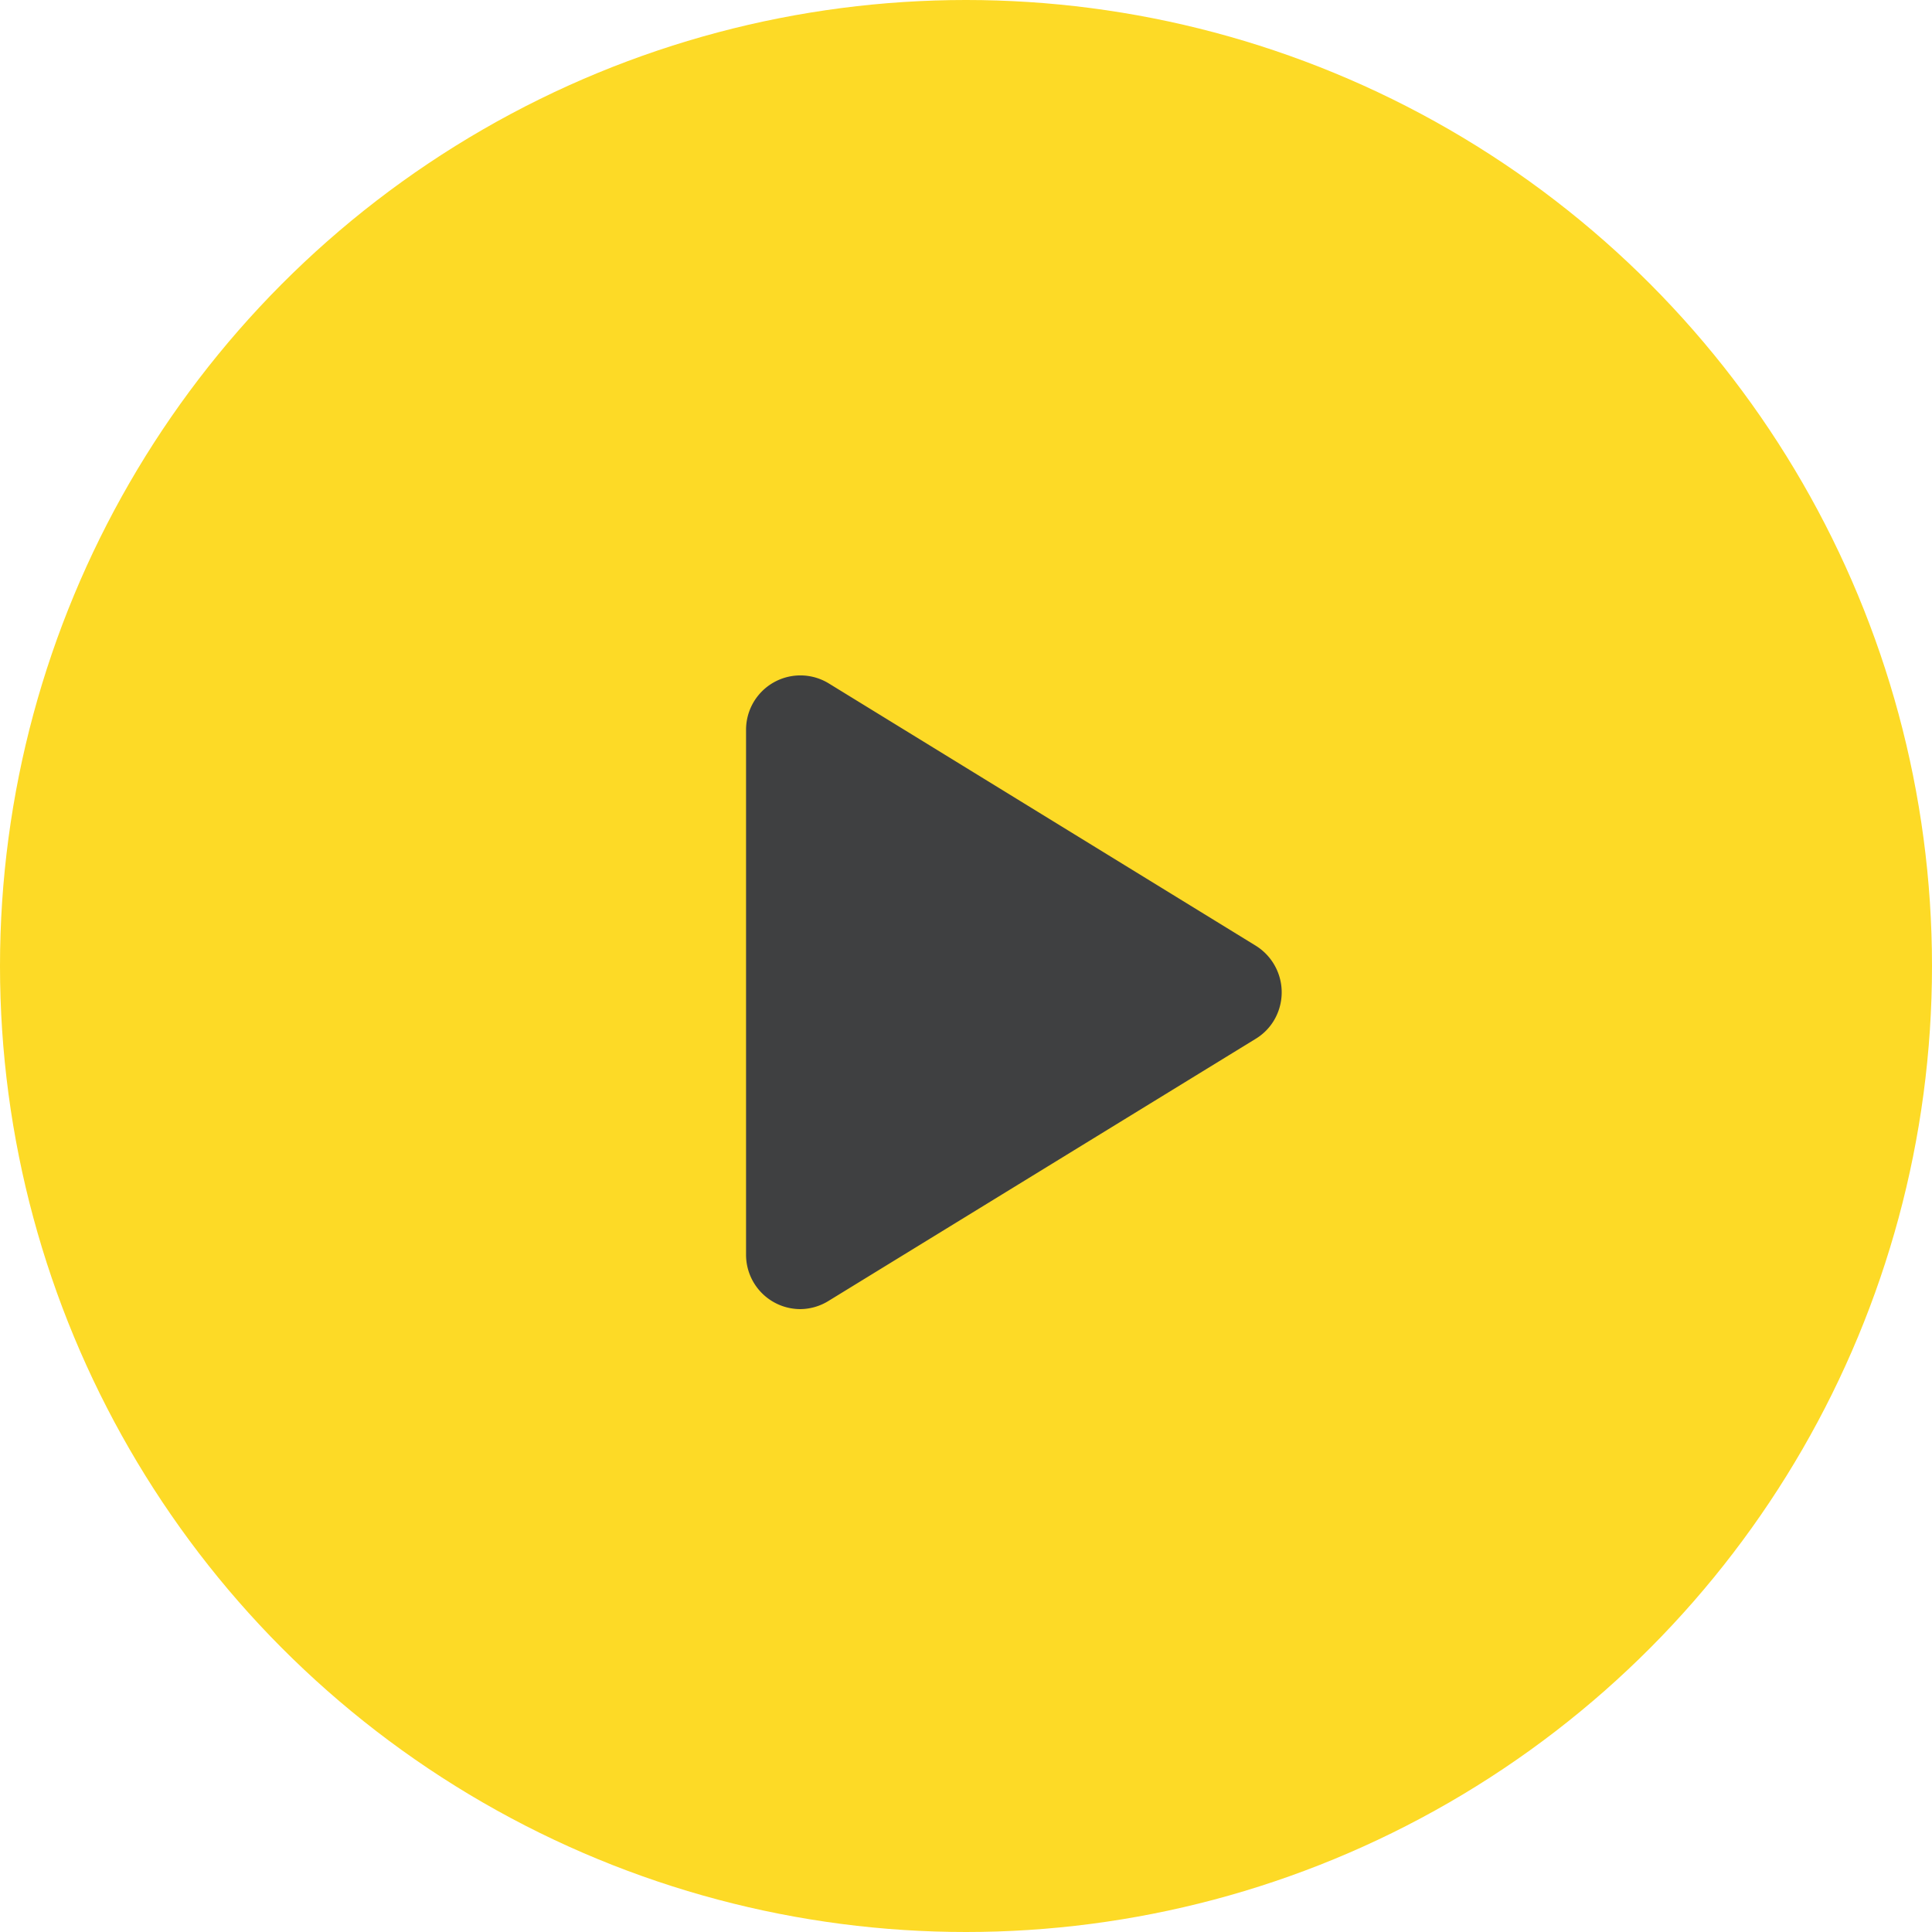
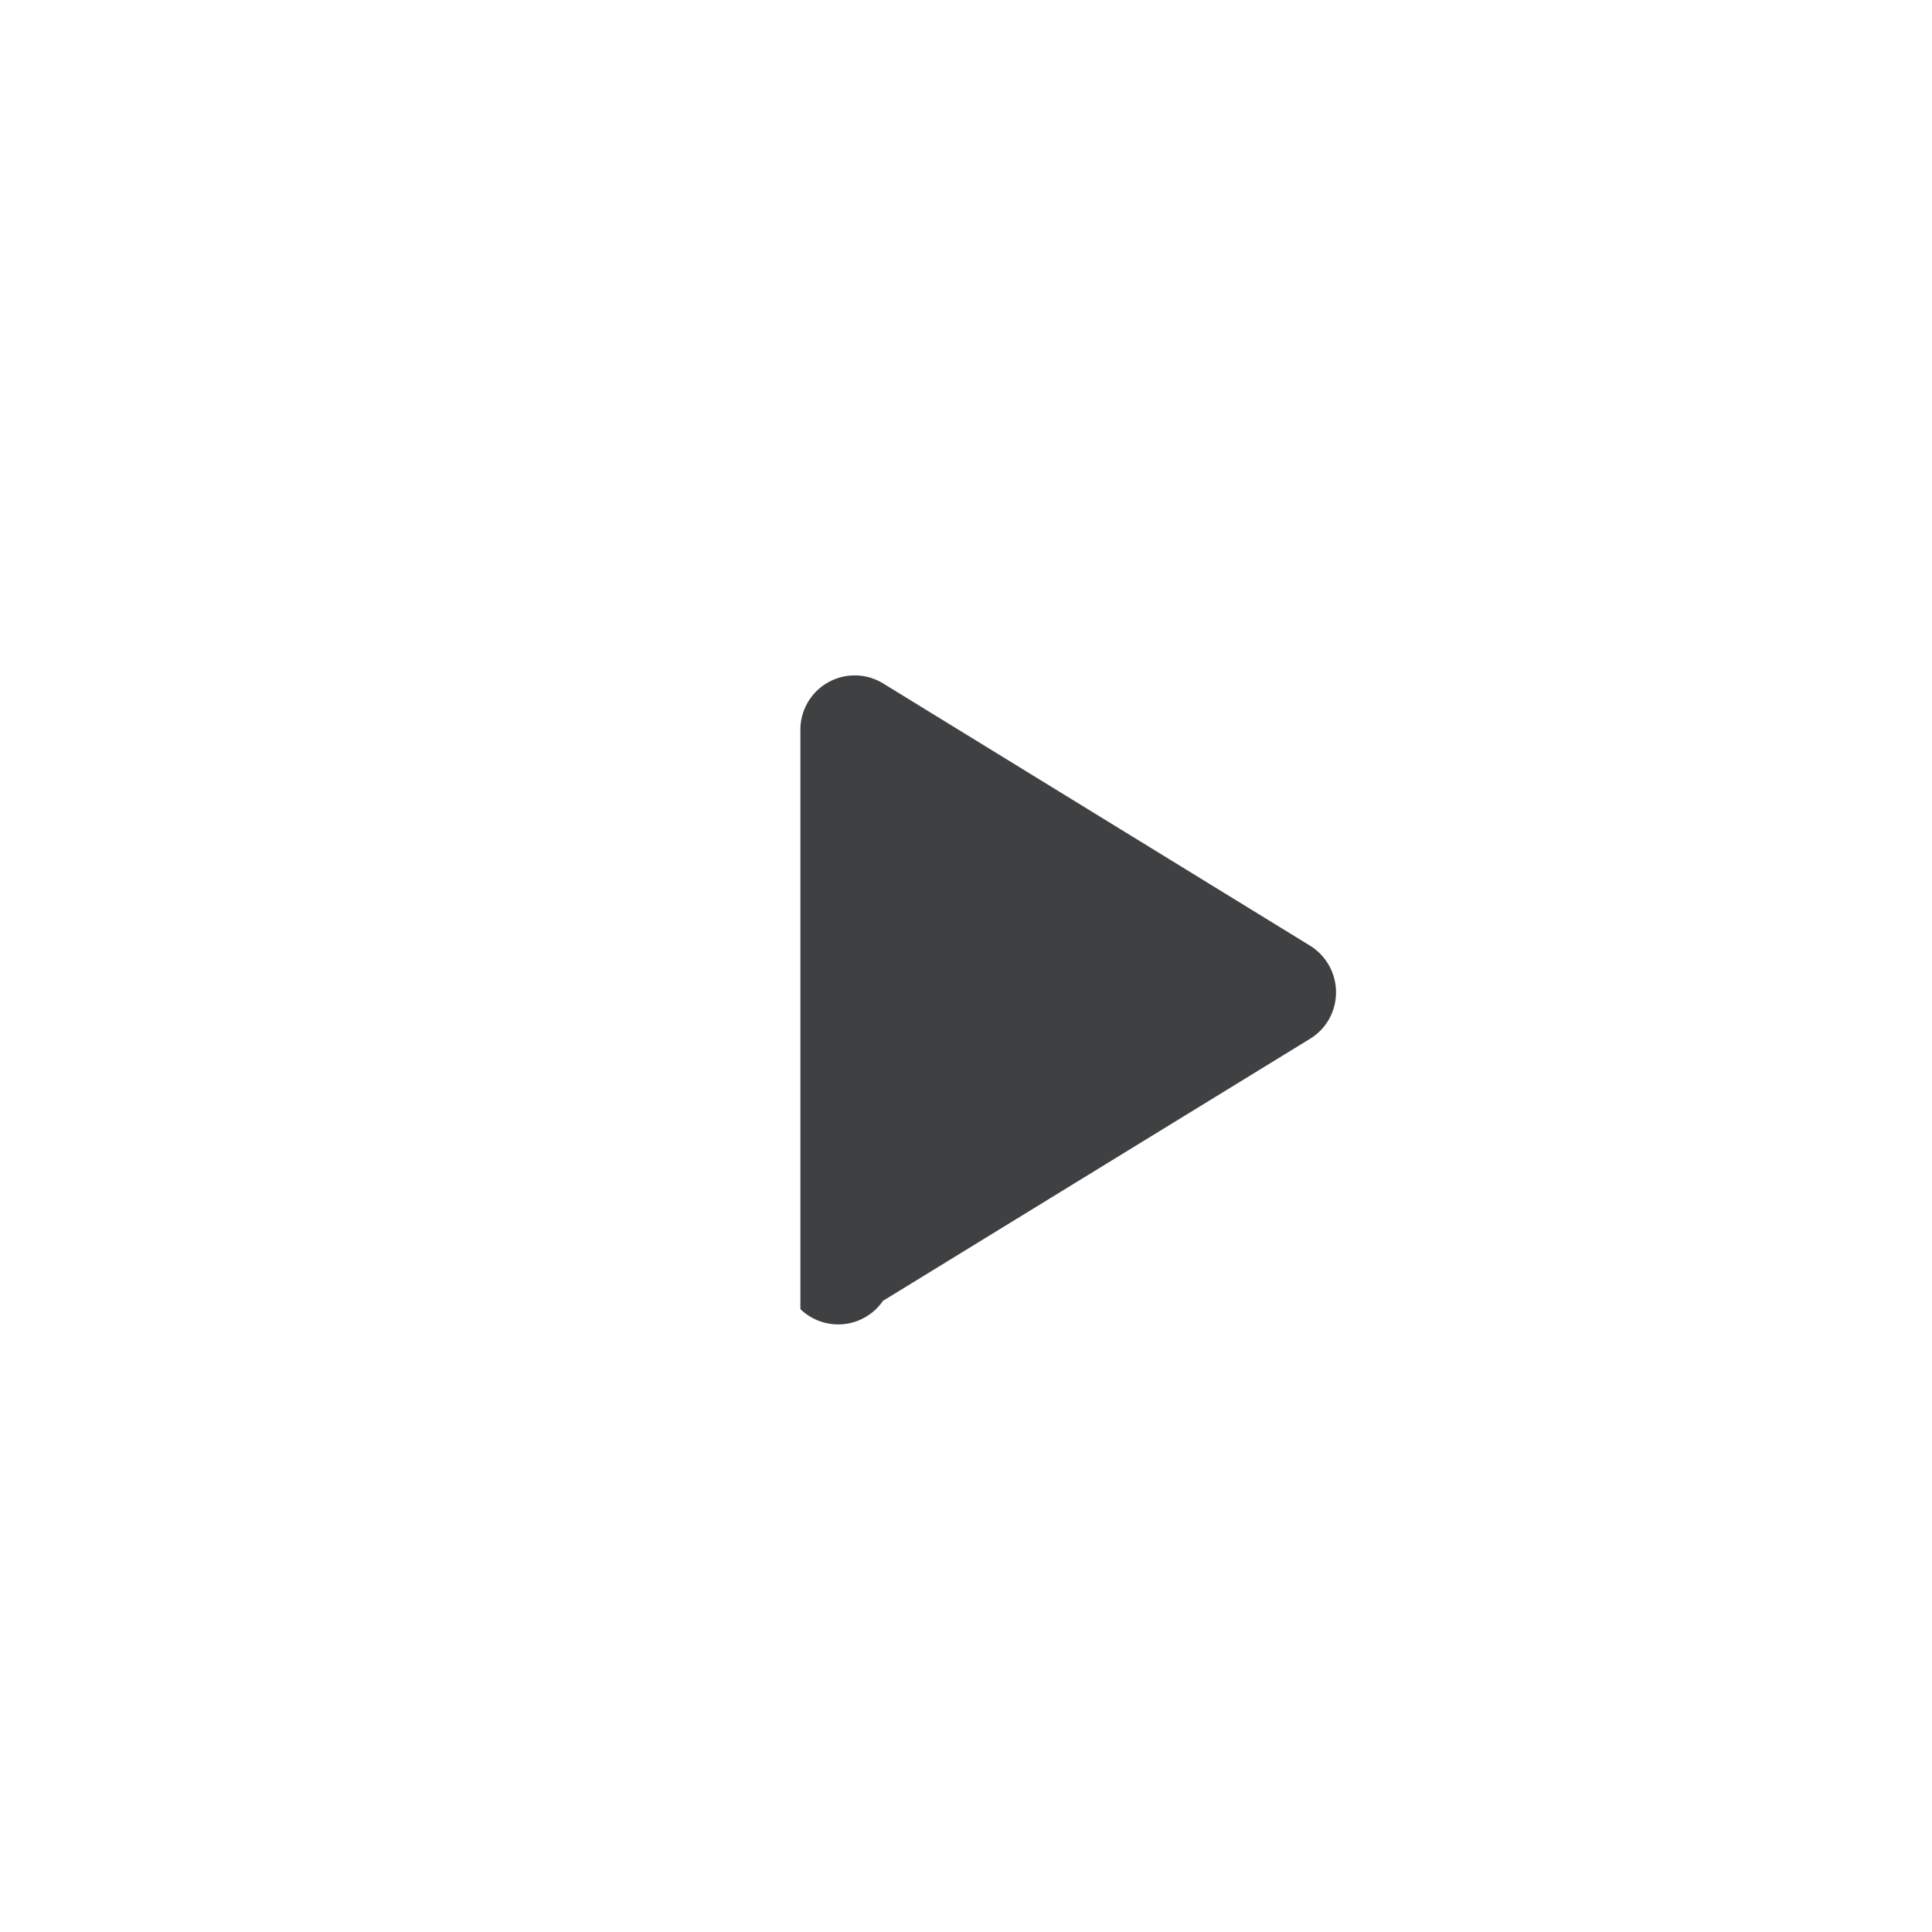
<svg xmlns="http://www.w3.org/2000/svg" width="32" height="32" viewBox="0 0 32 32">
  <defs>
    <style>
            .cls-1-play {
                fill: #fdda26;
            }

            .cls-2-play {
                fill: #3f4041;
                fill-rule: evenodd;
            }
        </style>
  </defs>
-   <circle class="cls-1-play" cx="16" cy="16" r="16" />
-   <path data-name="Forme 17" class="cls-2-play" d="M13.257,21.683a0.9,0.9,0,0,1-.9-0.9V12.093a0.9,0.9,0,0,1,1.371-.773l7.07,4.343a0.909,0.909,0,0,1,.3,1.243,0.892,0.892,0,0,1-.3.3l-7.073,4.34A0.9,0.9,0,0,1,13.257,21.683Z" />
+   <path data-name="Forme 17" class="cls-2-play" d="M13.257,21.683V12.093a0.9,0.9,0,0,1,1.371-.773l7.07,4.343a0.909,0.909,0,0,1,.3,1.243,0.892,0.892,0,0,1-.3.3l-7.073,4.34A0.9,0.9,0,0,1,13.257,21.683Z" />
</svg>